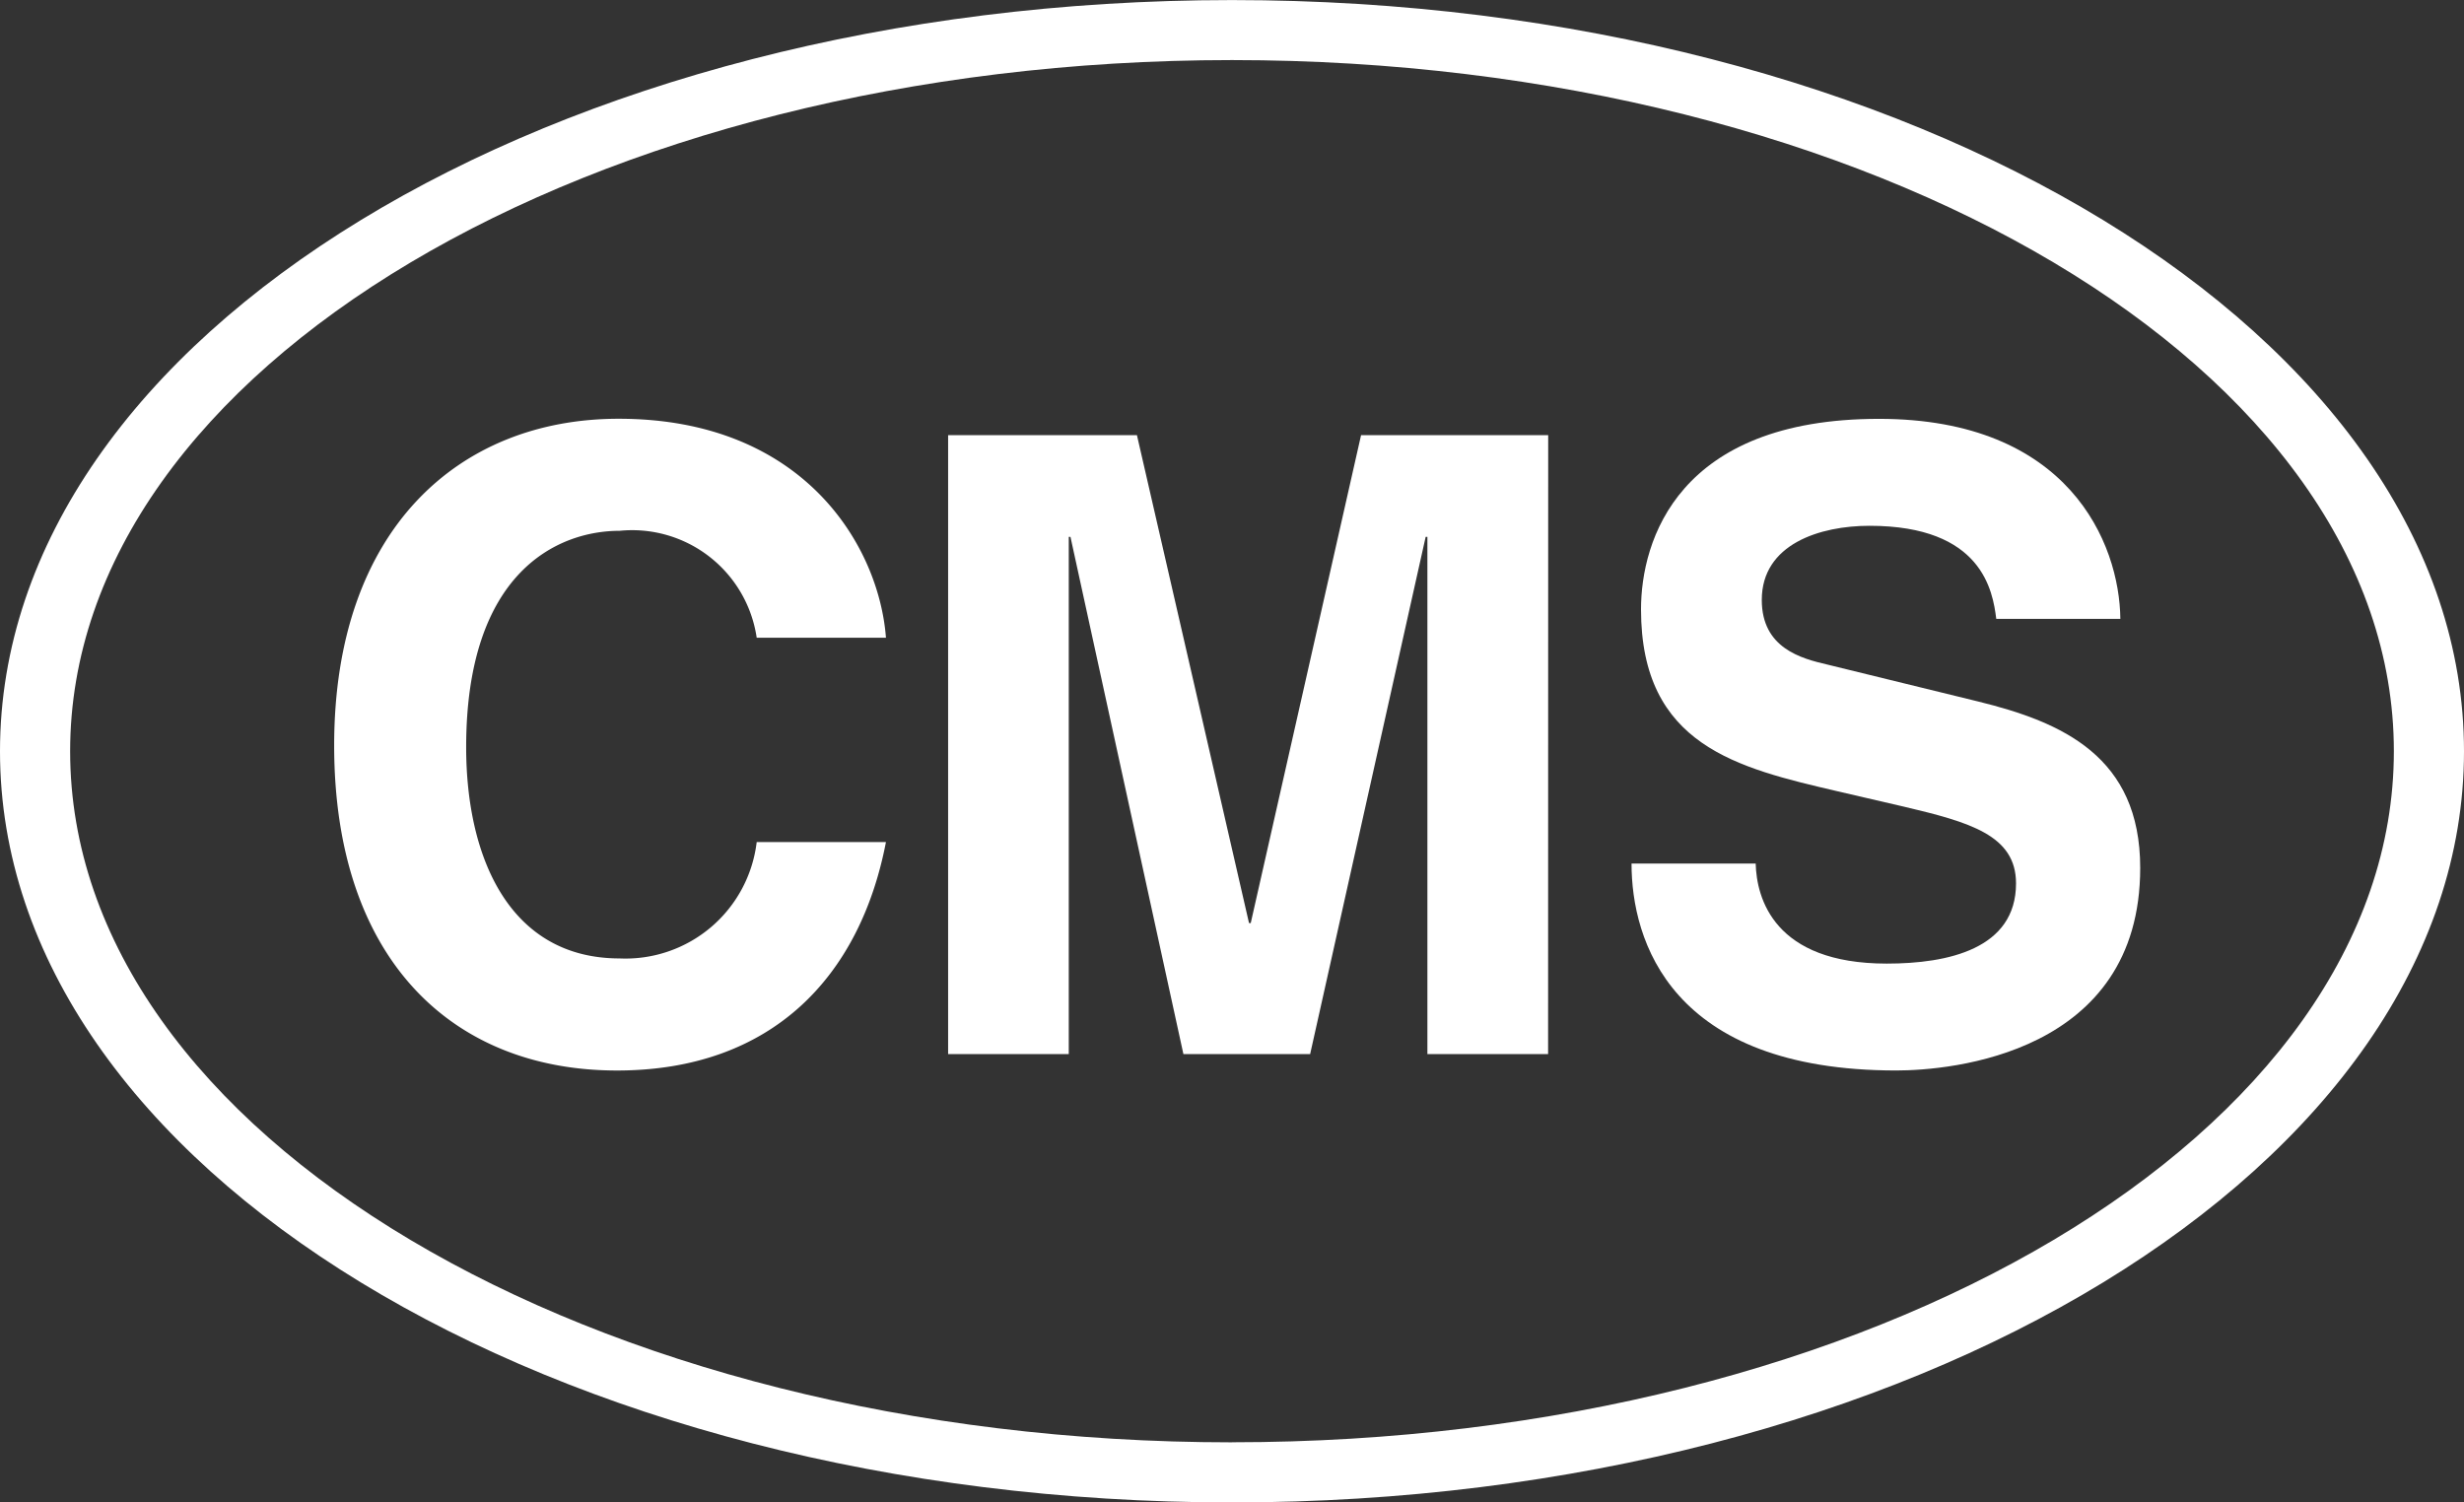
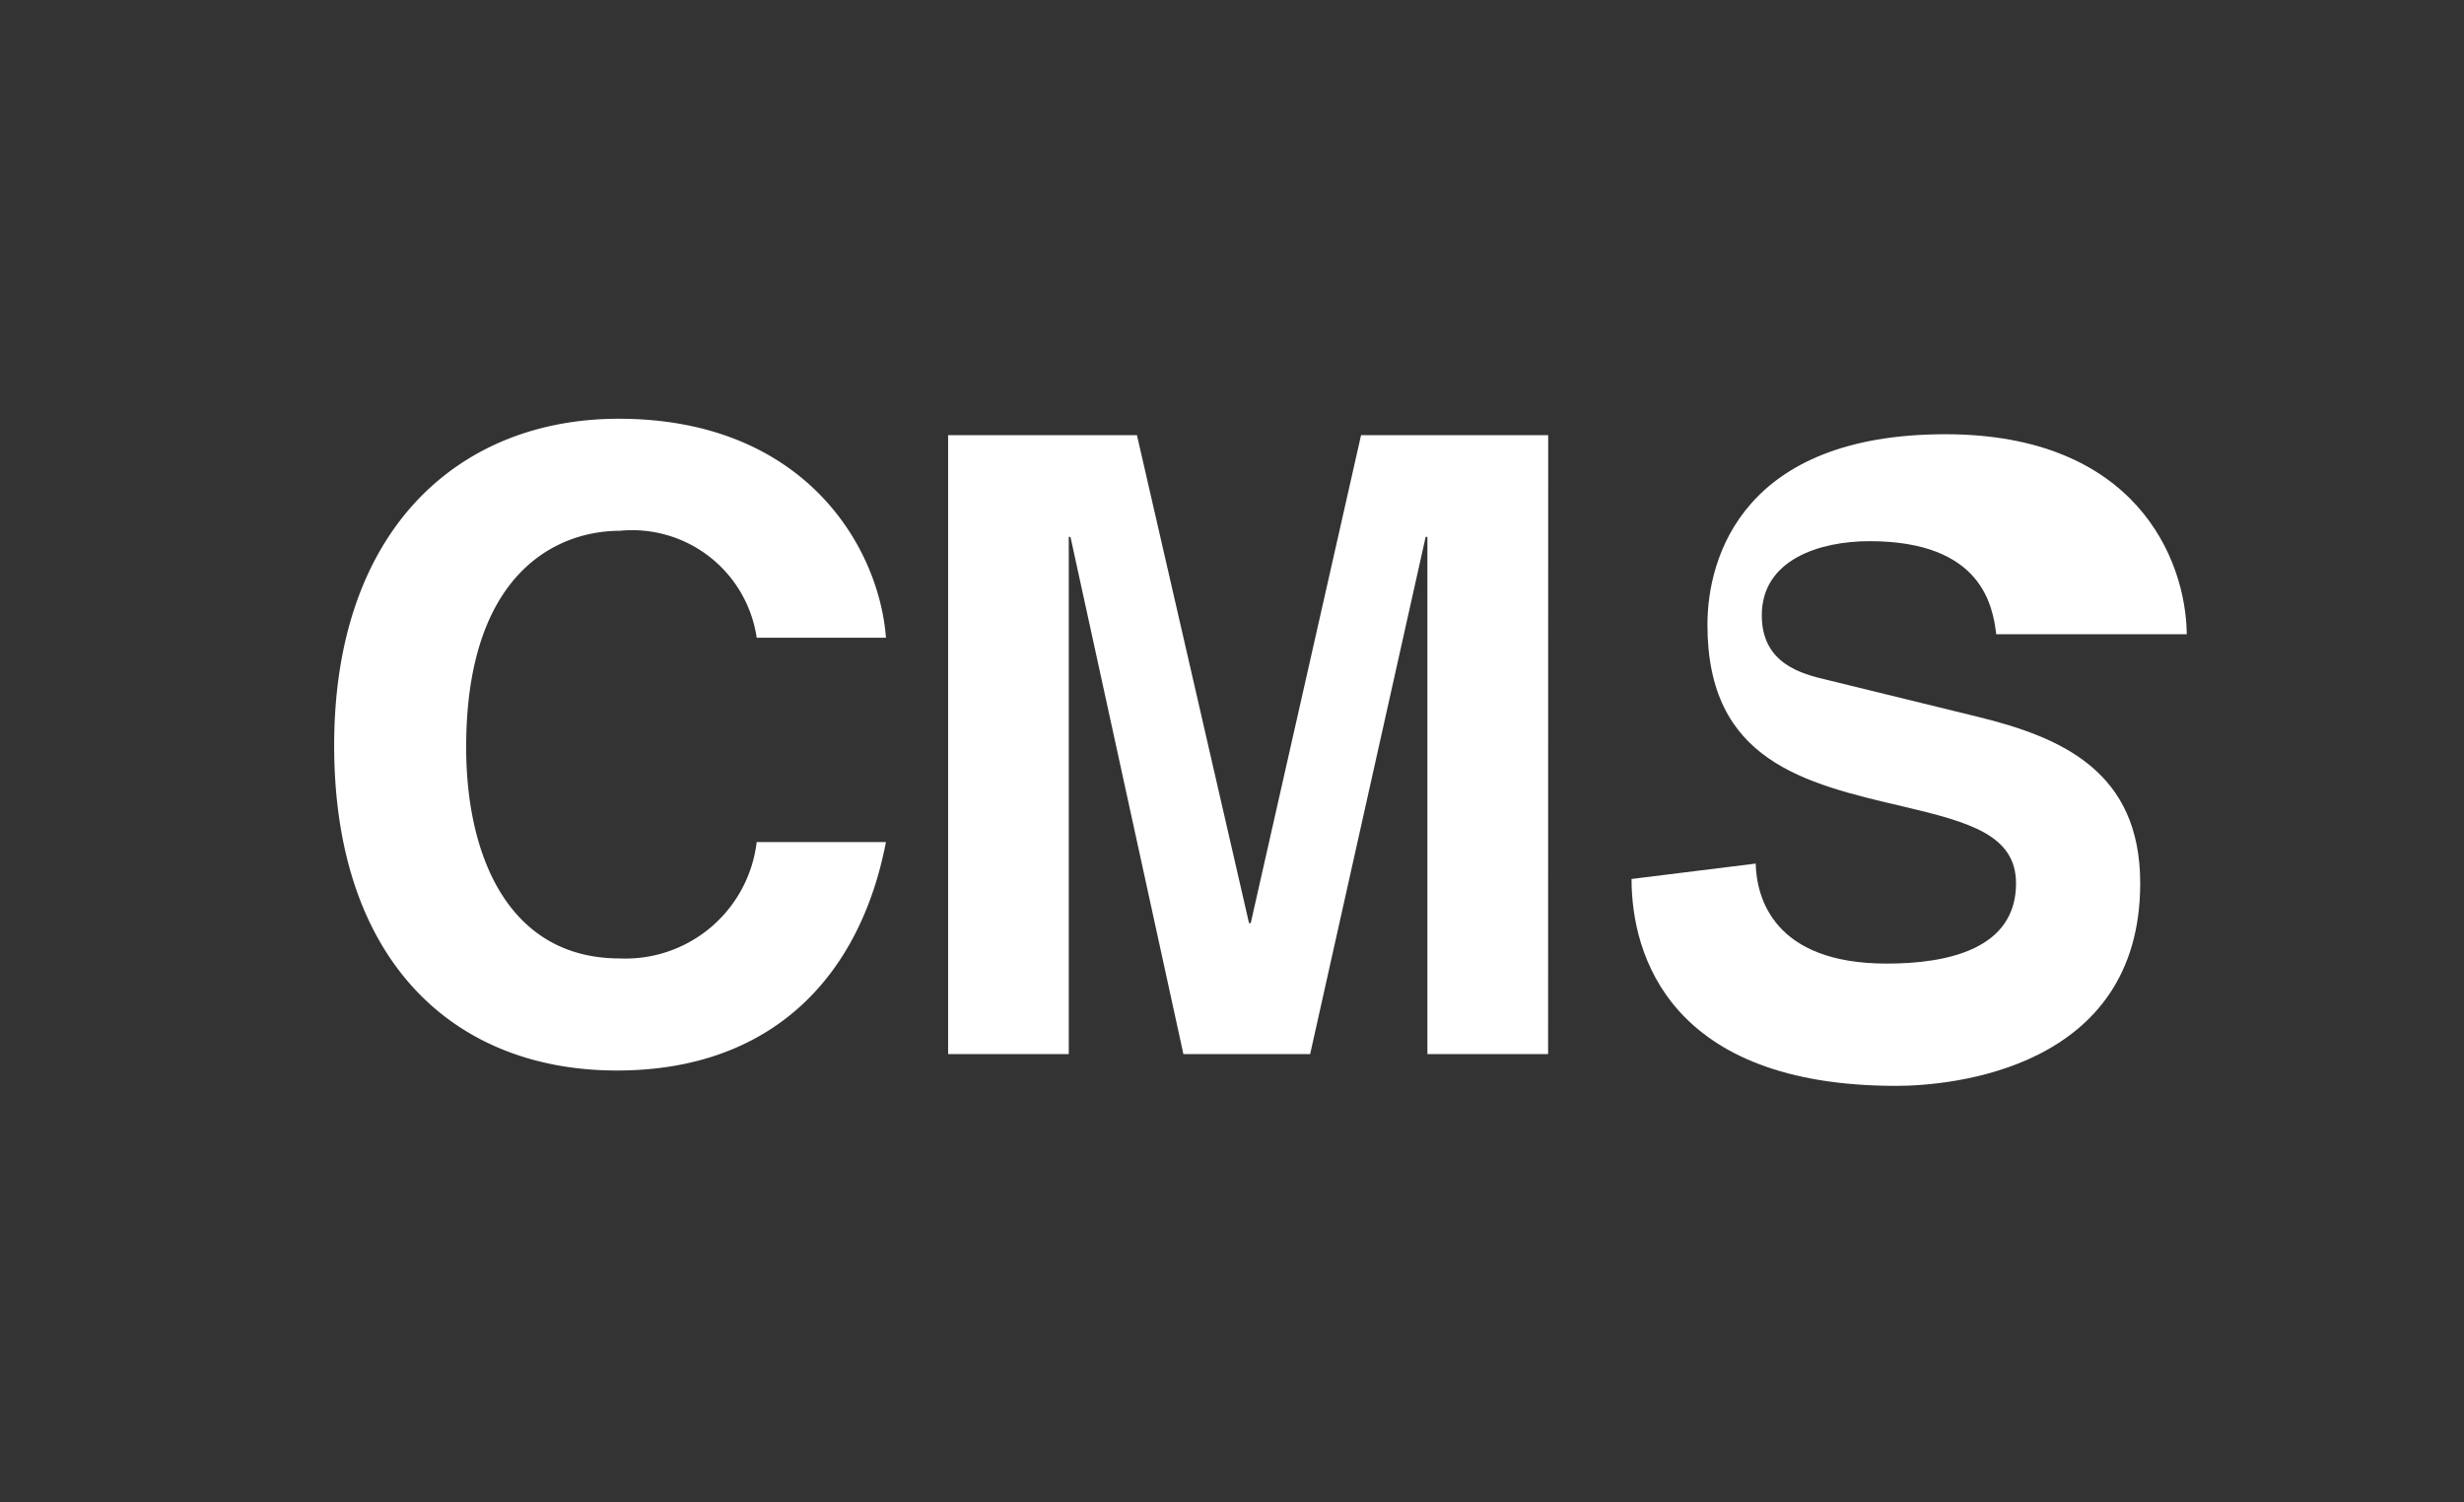
<svg xmlns="http://www.w3.org/2000/svg" width="80.062" height="48.818" viewBox="0 0 80.062 48.818">
  <rect x="0" y="0" width="80.062" height="48.818" fill="#333333" stroke="none" />
  <g id="グループ_71" data-name="グループ 71" transform="translate(-2297.893 -3826.198)">
-     <path id="パス_987" data-name="パス 987" d="M42.924,85.2c-22.108,0-40.031,10.928-40.031,24.409s17.923,24.409,40.031,24.409,40.031-10.929,40.031-24.409S65.032,85.2,42.924,85.2m0,46.865c-20.85,0-37.752-10.054-37.752-22.456S22.074,87.15,42.924,87.15,80.676,97.2,80.676,109.607s-16.9,22.456-37.752,22.456" transform="translate(2295 3741)" fill="#fff" />
    <path id="パス_988" data-name="パス 988" d="M27.48,105.92a4.09,4.09,0,0,0-4.454-3.474c-2.017,0-4.986,1.345-4.986,7.031,0,3.615,1.428,6.864,4.986,6.864a4.293,4.293,0,0,0,4.454-3.782h4.2c-.841,4.37-3.7,7.424-8.74,7.424-5.351,0-9.189-3.614-9.189-10.561,0-7.032,4.062-10.617,9.245-10.617,6.023,0,8.46,4.146,8.684,7.115Z" transform="translate(2295 3741)" fill="#fff" />
    <path id="パス_989" data-name="パス 989" d="M53.195,119.45H49.273V102.642h-.056L45.463,119.45H41.345l-3.67-16.808H37.62V119.45H33.7V99.337h6.135l3.642,15.855h.056l3.585-15.855h6.08Z" transform="translate(2295 3741)" fill="#fff" />
-     <path id="パス_990" data-name="パス 990" d="M59.94,113.259c.029,1.12.589,3.25,4.259,3.25,1.988,0,4.2-.477,4.2-2.606,0-1.569-1.512-1.989-3.641-2.493l-2.158-.5c-3.249-.757-6.386-1.485-6.386-5.911,0-2.241,1.2-6.191,7.731-6.191,6.163,0,7.817,4.034,7.844,6.5H67.757c-.113-.9-.449-3.025-4.119-3.025-1.6,0-3.5.588-3.5,2.409,0,1.569,1.288,1.905,2.129,2.1l4.9,1.2c2.745.673,5.267,1.793,5.267,5.407,0,6.051-6.163,6.583-7.928,6.583-7.34,0-8.6-4.23-8.6-6.723Z" transform="translate(2295 3741)" fill="#fff" />
+     <path id="パス_990" data-name="パス 990" d="M59.94,113.259c.029,1.12.589,3.25,4.259,3.25,1.988,0,4.2-.477,4.2-2.606,0-1.569-1.512-1.989-3.641-2.493c-3.249-.757-6.386-1.485-6.386-5.911,0-2.241,1.2-6.191,7.731-6.191,6.163,0,7.817,4.034,7.844,6.5H67.757c-.113-.9-.449-3.025-4.119-3.025-1.6,0-3.5.588-3.5,2.409,0,1.569,1.288,1.905,2.129,2.1l4.9,1.2c2.745.673,5.267,1.793,5.267,5.407,0,6.051-6.163,6.583-7.928,6.583-7.34,0-8.6-4.23-8.6-6.723Z" transform="translate(2295 3741)" fill="#fff" />
  </g>
</svg>